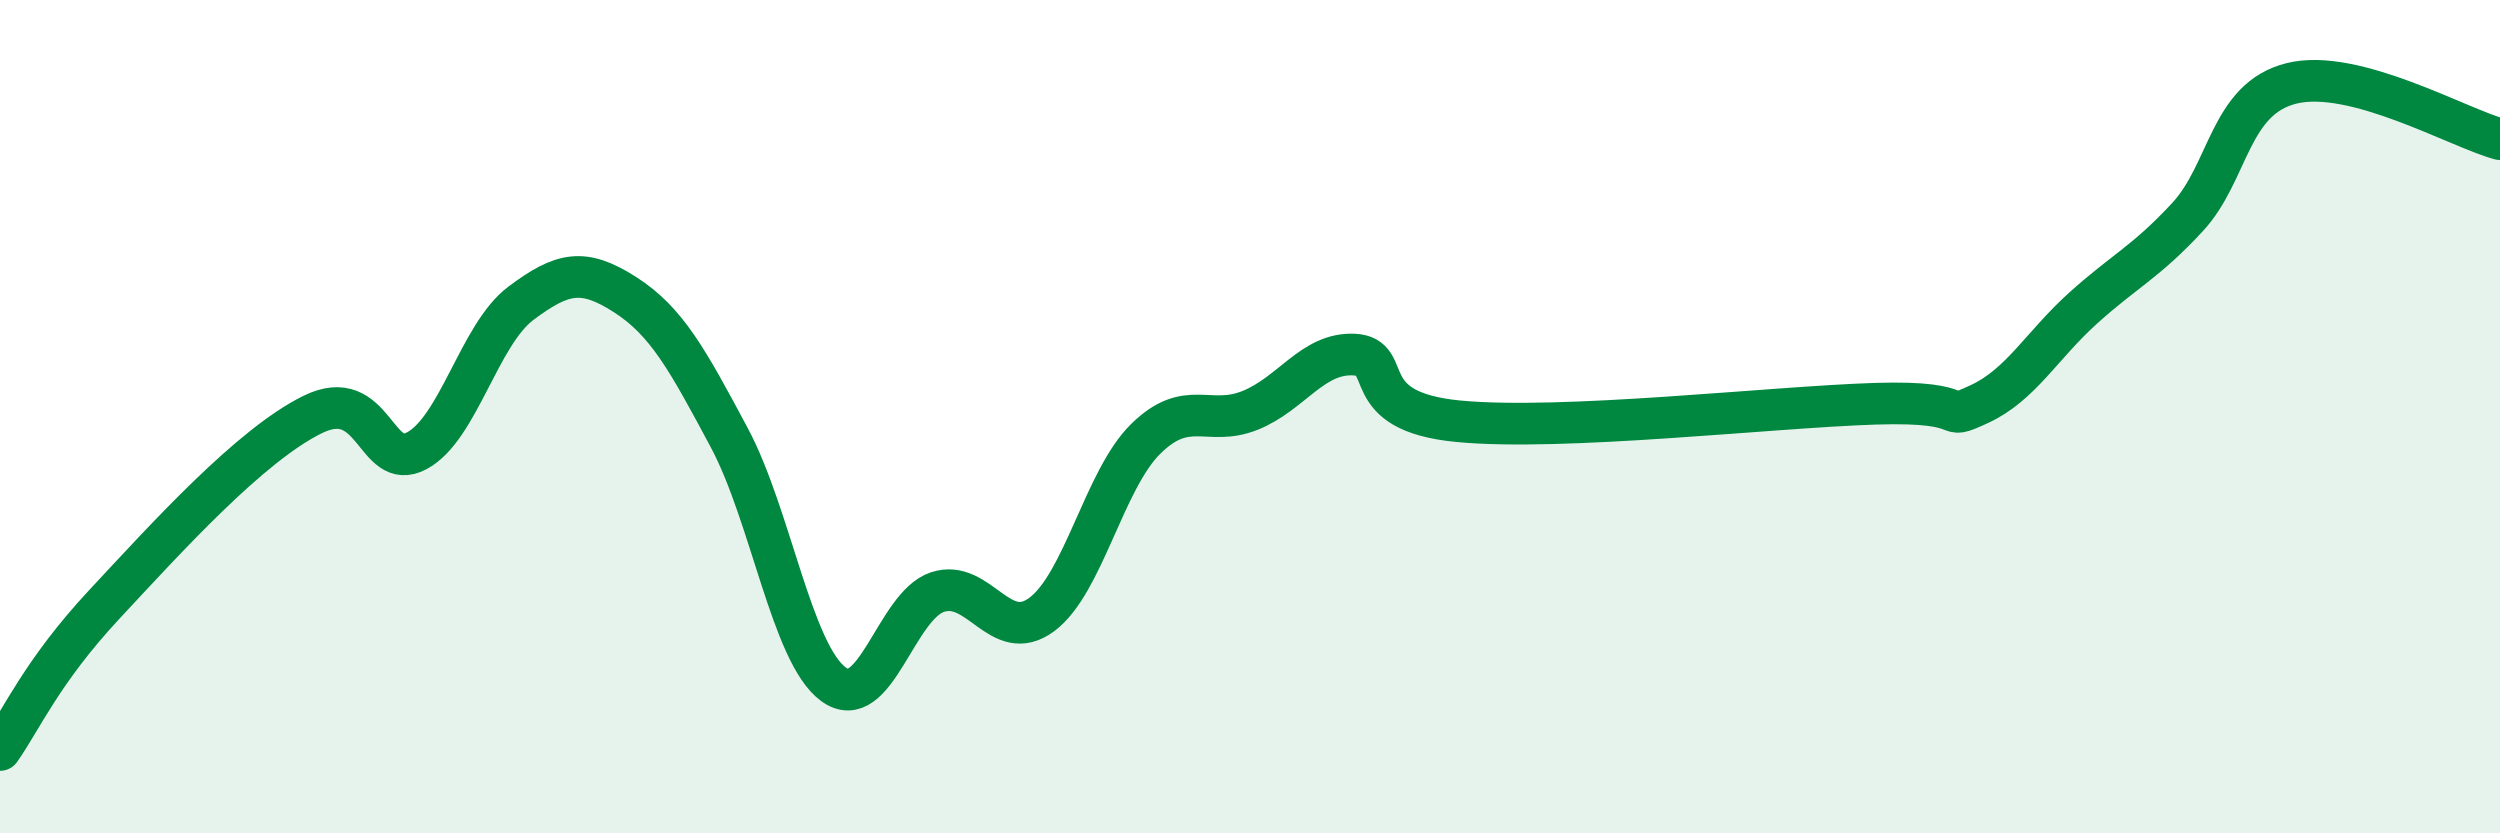
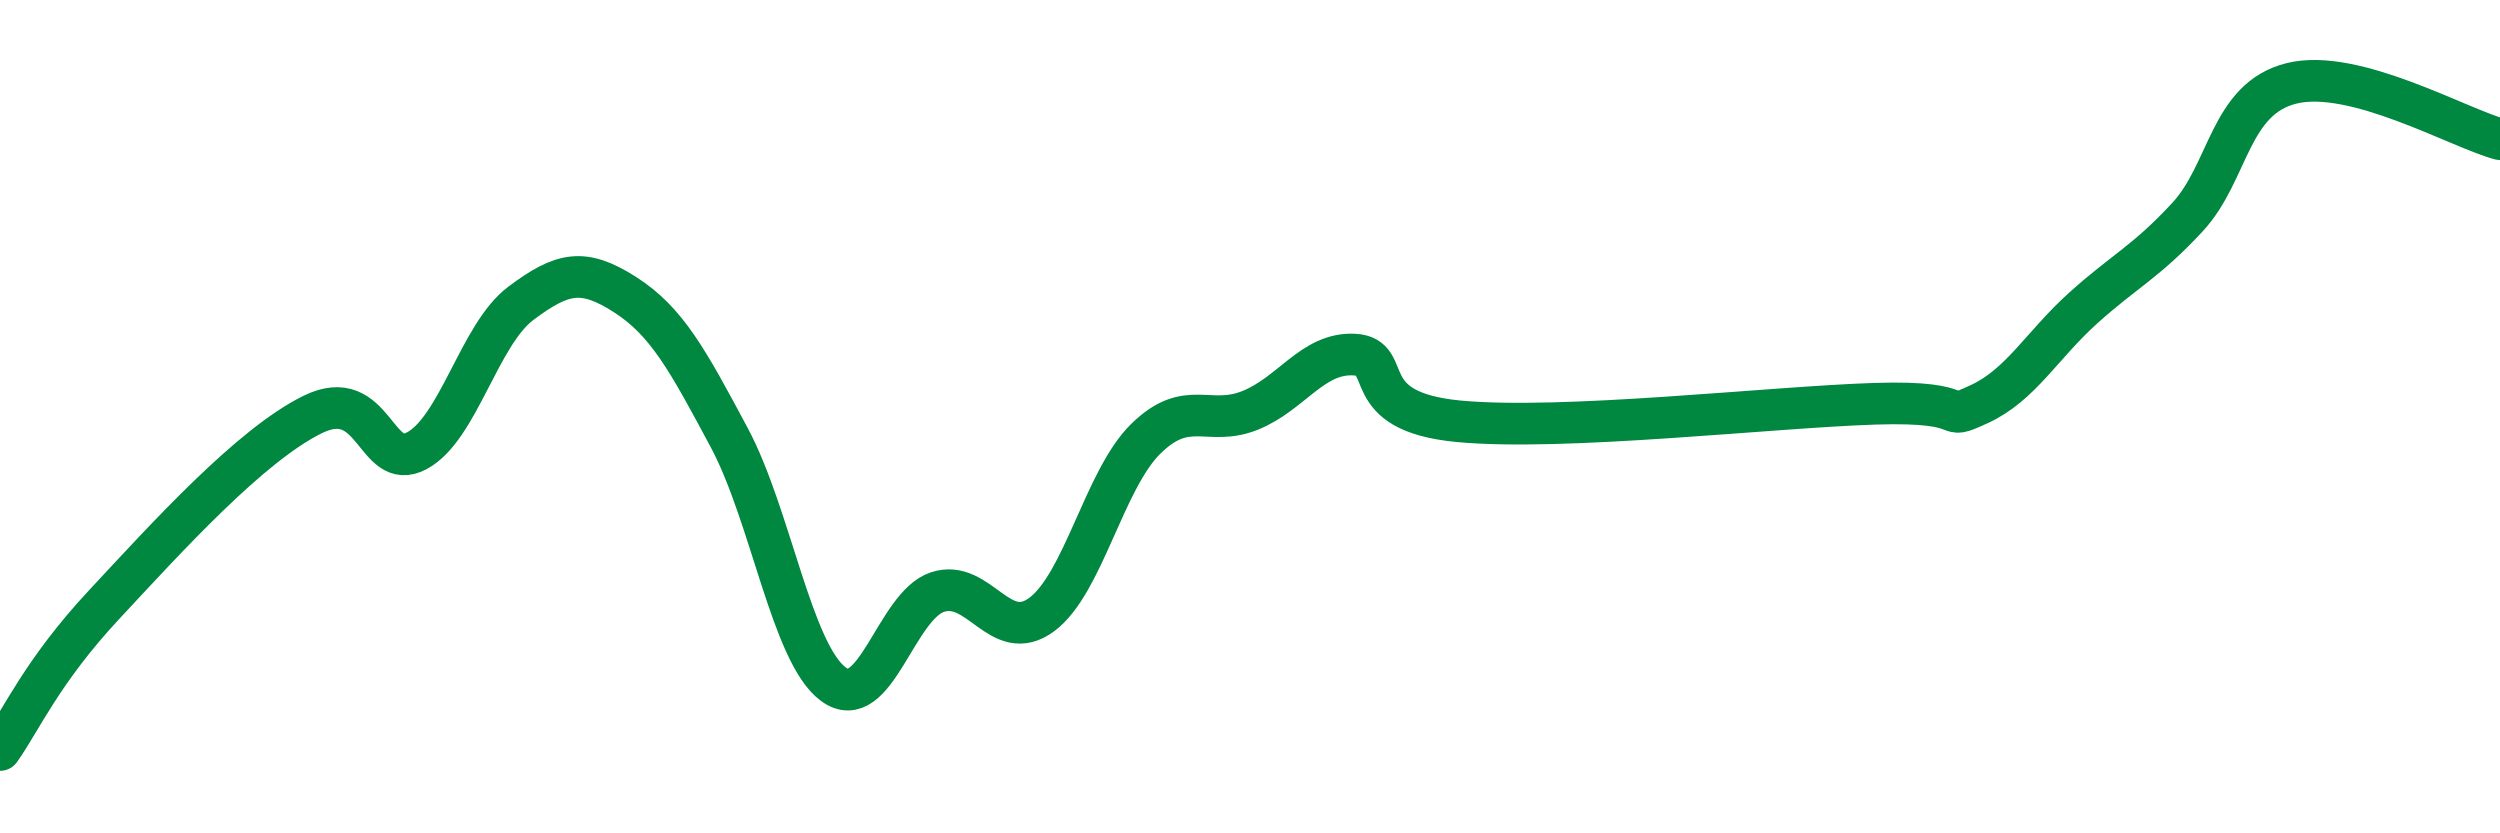
<svg xmlns="http://www.w3.org/2000/svg" width="60" height="20" viewBox="0 0 60 20">
-   <path d="M 0,18 C 0.5,17.3 1,16.12 2.5,14.51 C 4,12.9 6,10.69 7.5,9.95 C 9,9.21 9,11.35 10,10.82 C 11,10.29 11.5,8.03 12.5,7.28 C 13.5,6.53 14,6.43 15,7.07 C 16,7.71 16.5,8.63 17.5,10.5 C 18.5,12.37 19,15.68 20,16.42 C 21,17.16 21.5,14.54 22.5,14.21 C 23.5,13.88 24,15.49 25,14.75 C 26,14.01 26.5,11.51 27.5,10.53 C 28.5,9.55 29,10.25 30,9.85 C 31,9.45 31.5,8.46 32.5,8.51 C 33.5,8.56 32.5,9.87 35,10.11 C 37.5,10.35 42.5,9.77 45,9.69 C 47.5,9.61 46.5,10.16 47.5,9.7 C 48.5,9.24 49,8.29 50,7.39 C 51,6.49 51.5,6.29 52.5,5.21 C 53.5,4.13 53.5,2.37 55,2 C 56.5,1.63 59,3.07 60,3.34L60 20L0 20Z" fill="#008740" opacity="0.1" stroke-linecap="round" stroke-linejoin="round" />
  <path d="M 0,18 C 0.5,17.3 1,16.12 2.5,14.51 C 4,12.9 6,10.69 7.5,9.95 C 9,9.21 9,11.35 10,10.82 C 11,10.29 11.5,8.03 12.5,7.28 C 13.5,6.53 14,6.43 15,7.07 C 16,7.71 16.5,8.63 17.5,10.5 C 18.5,12.37 19,15.68 20,16.42 C 21,17.16 21.5,14.54 22.5,14.21 C 23.5,13.88 24,15.49 25,14.75 C 26,14.01 26.5,11.51 27.5,10.53 C 28.5,9.55 29,10.25 30,9.85 C 31,9.45 31.5,8.46 32.5,8.51 C 33.5,8.56 32.5,9.87 35,10.11 C 37.5,10.35 42.5,9.77 45,9.69 C 47.5,9.61 46.5,10.16 47.5,9.7 C 48.5,9.24 49,8.29 50,7.39 C 51,6.49 51.5,6.29 52.5,5.21 C 53.5,4.13 53.5,2.37 55,2 C 56.5,1.63 59,3.07 60,3.34" stroke="#008740" stroke-width="1" fill="none" stroke-linecap="round" stroke-linejoin="round" />
</svg>